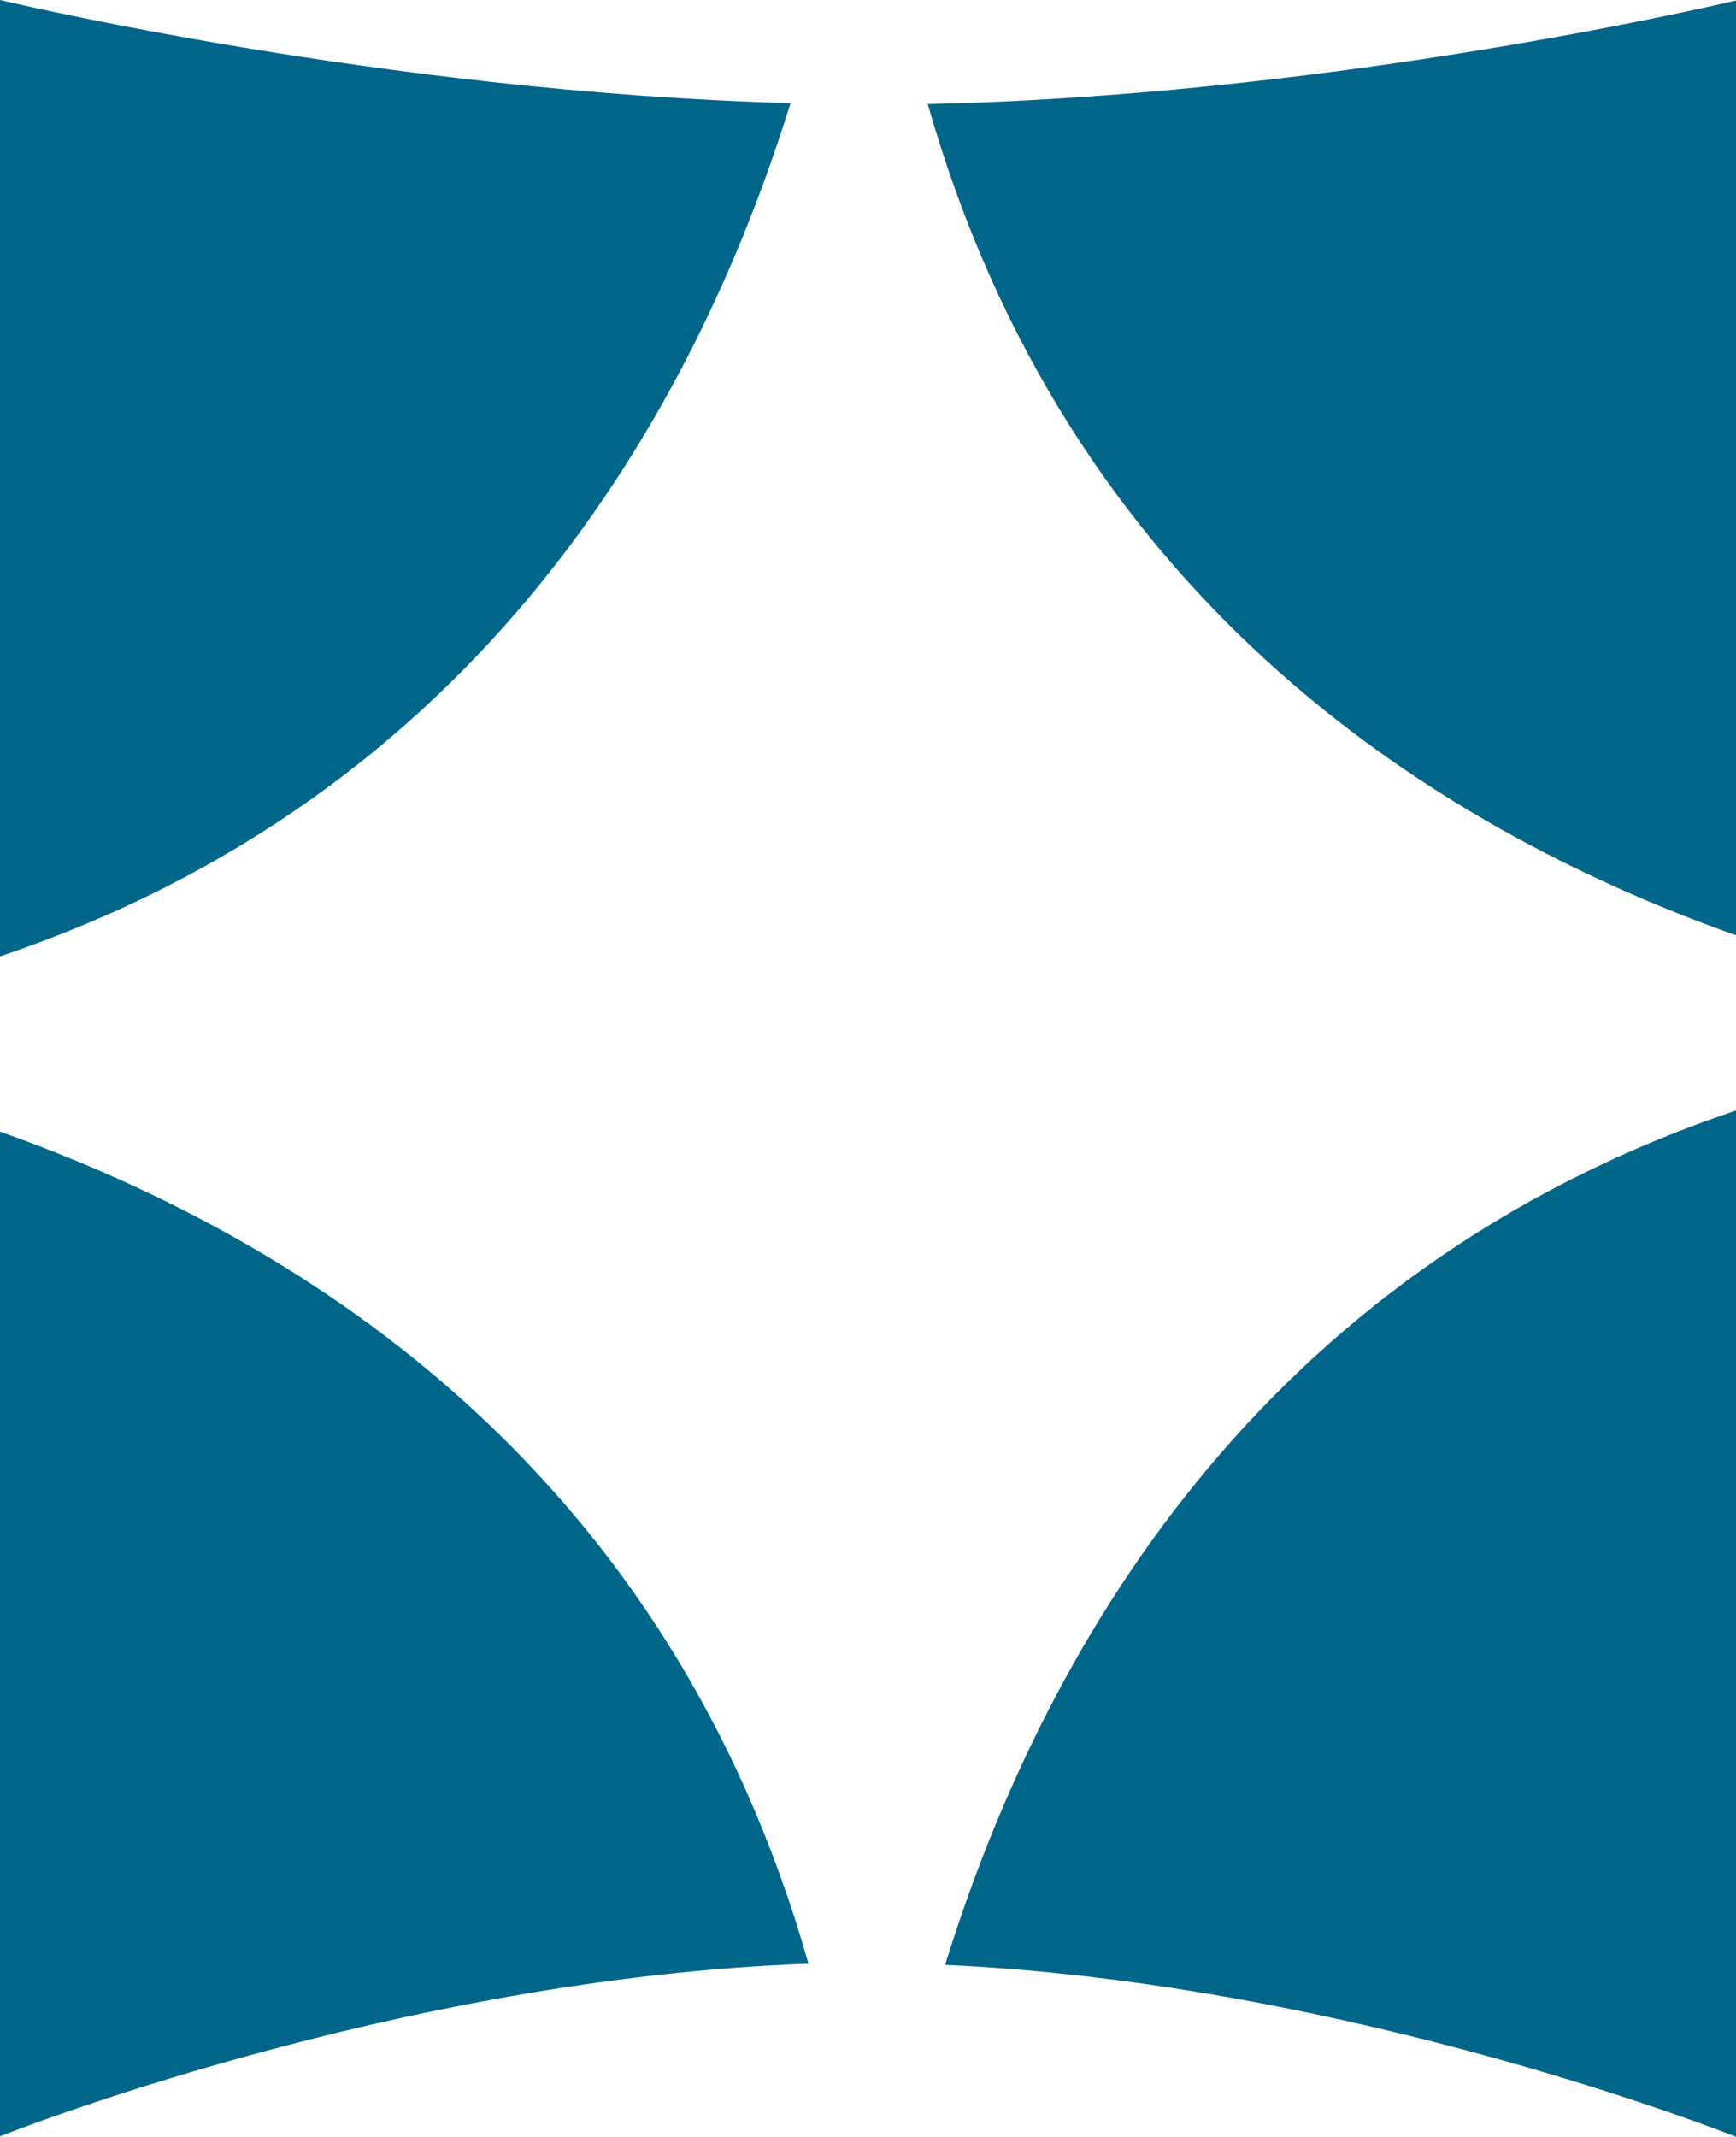
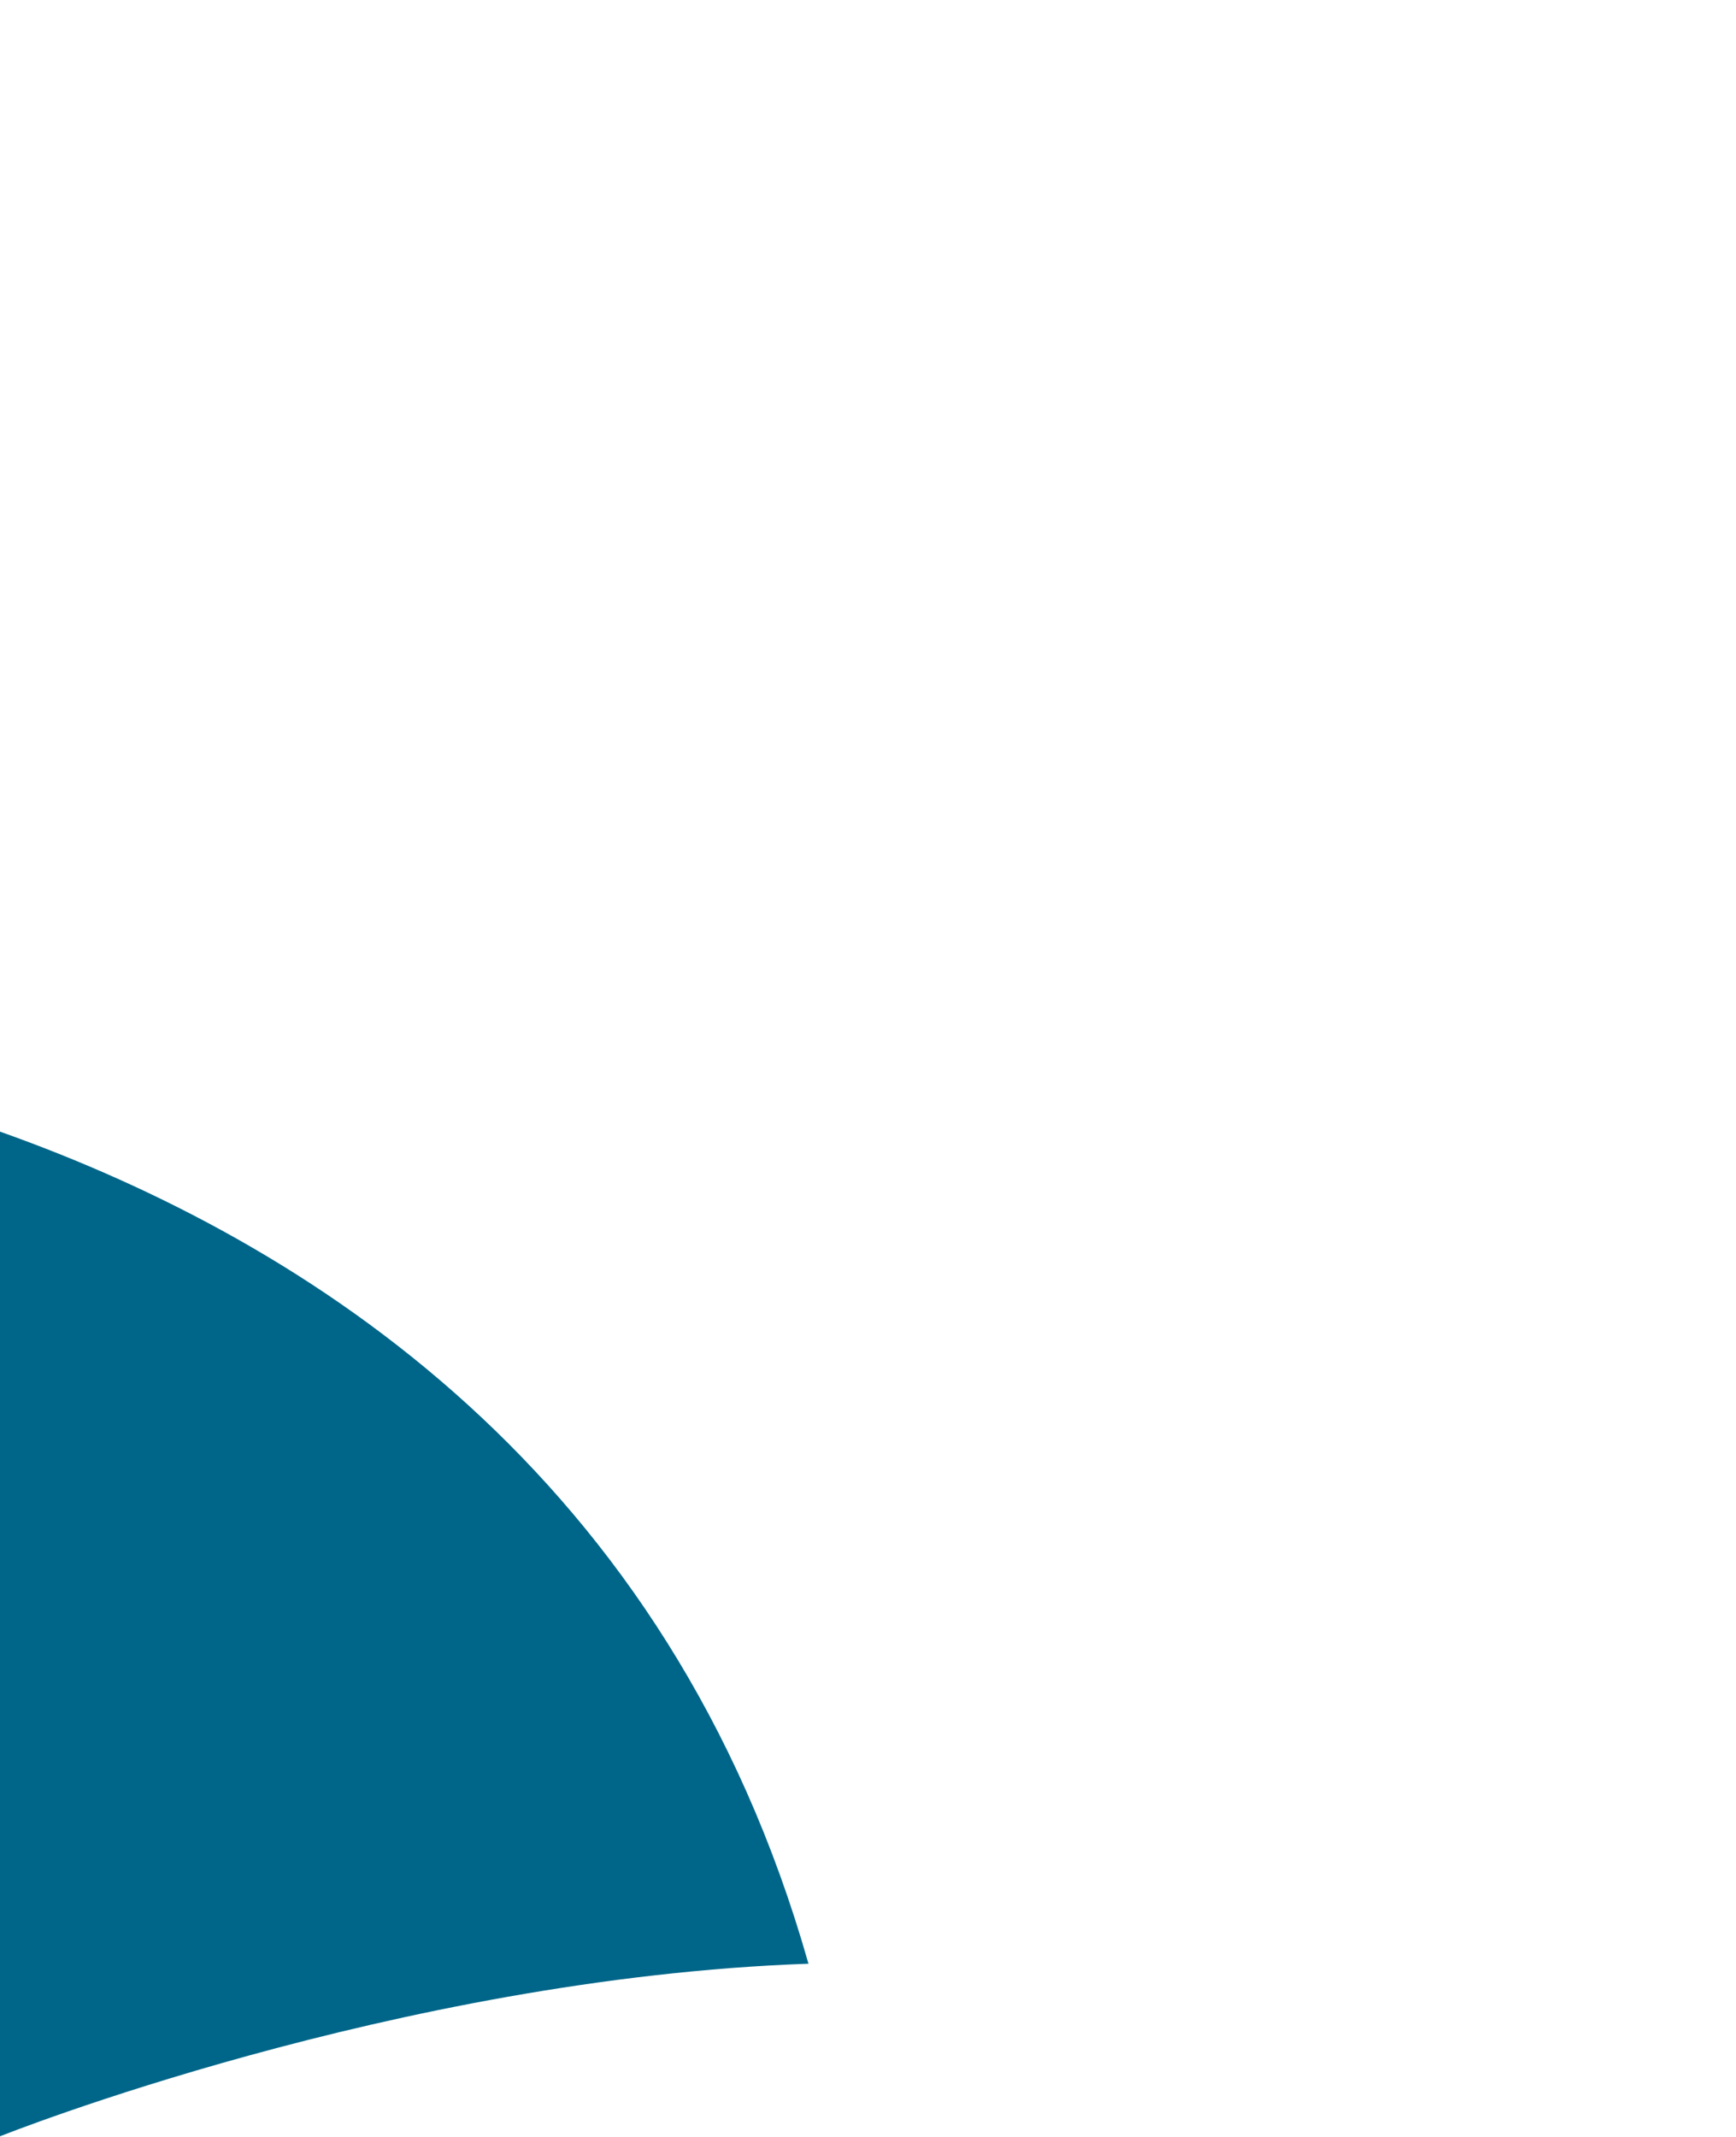
<svg xmlns="http://www.w3.org/2000/svg" viewBox="0 0 400 492.11">
  <g id="a" />
  <g id="b">
    <g id="c">
      <g>
-         <path d="M182.15,23.75C88.44,21.22,0,0,0,0V220.25C110.47,183.07,159.97,95.11,182.15,23.75Z" style="fill:#006689;" />
-         <path d="M400,215.4V.11s-91.02,21.84-186.23,23.85c32.05,112.71,114.9,166.13,186.23,191.44Z" style="fill:#006689;" />
-         <path d="M217.77,452.52c93.74,4.2,182.23,39.59,182.23,39.59V255.76c-110.6,37.23-160.09,125.35-182.23,196.75Z" style="fill:#006689;" />
+         <path d="M400,215.4V.11c32.05,112.71,114.9,166.13,186.23,191.44Z" style="fill:#006689;" />
        <path d="M0,260.62v231.38s91.06-36.42,186.28-39.75C154.27,339.41,71.37,285.94,0,260.62Z" style="fill:#006689;" />
      </g>
    </g>
  </g>
</svg>